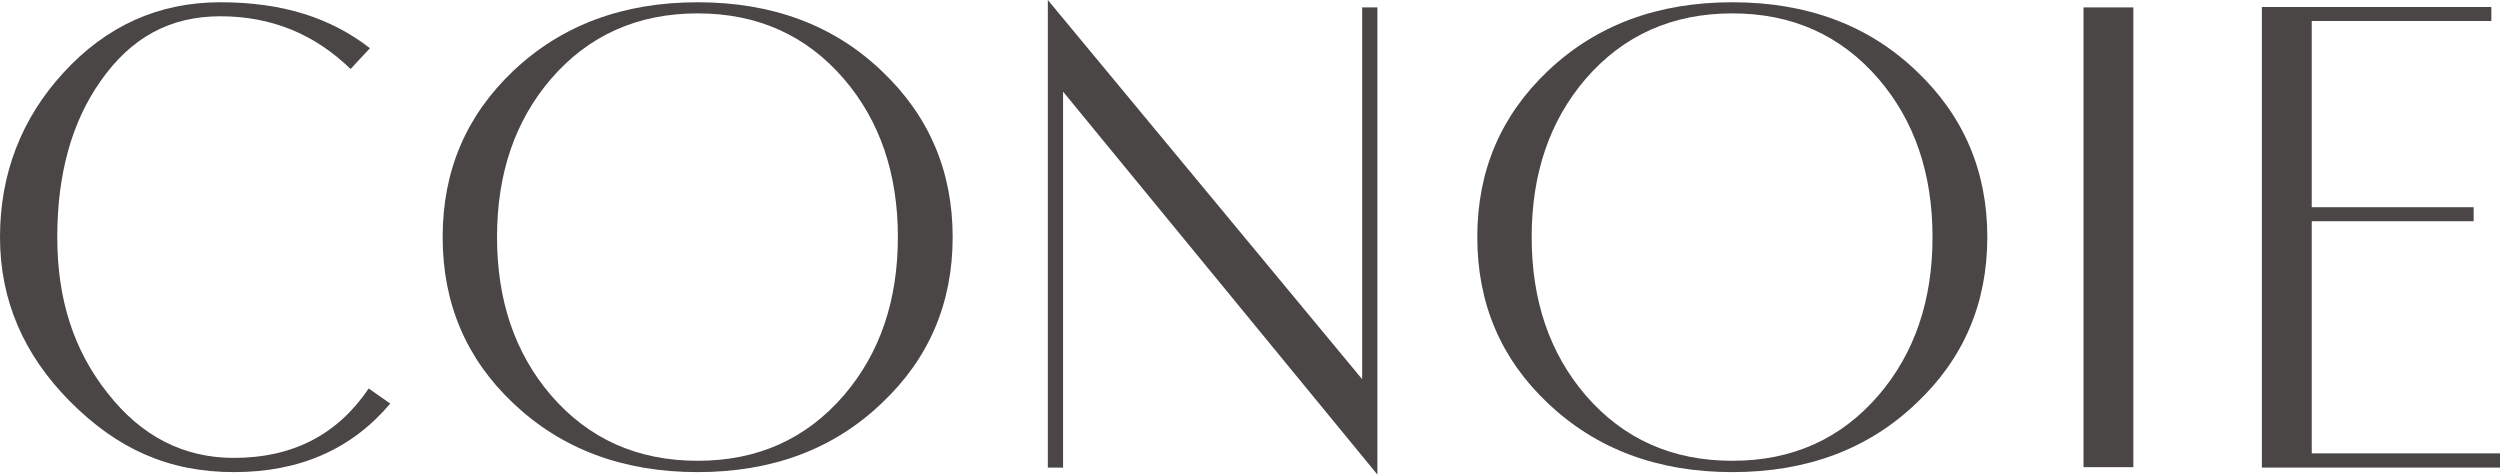
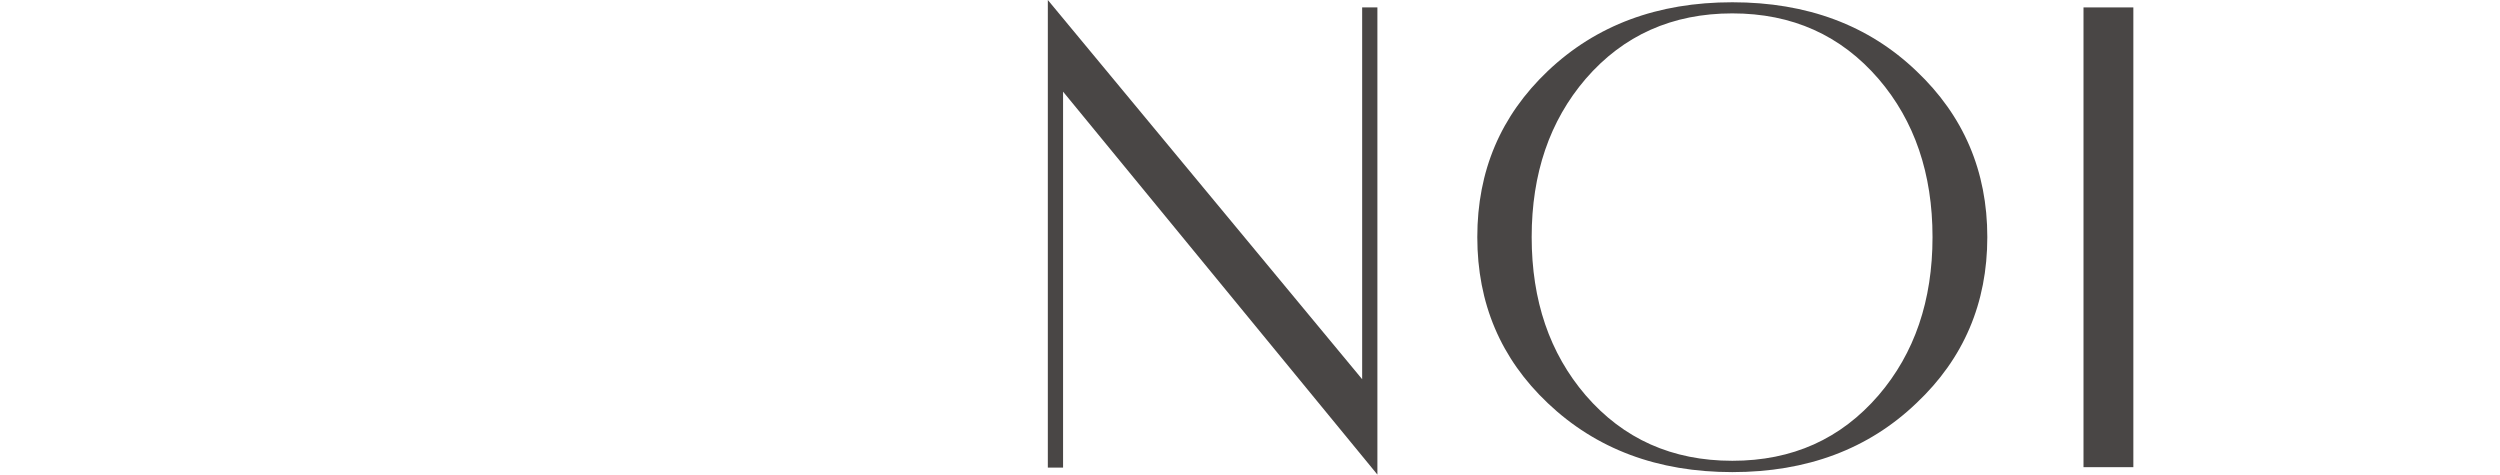
<svg xmlns="http://www.w3.org/2000/svg" id="_レイヤー_1" viewBox="0 0 121.37 23.04">
  <defs>
    <style>.cls-1{fill:#494645;}</style>
  </defs>
-   <path class="cls-1" d="m18.94,19.6c-1.87,2.21-4.39,3.32-7.58,3.32s-5.68-1.14-7.95-3.42S0,14.56,0,11.51,1.03,5.76,3.08,3.53C5.17,1.25,7.71.11,10.7.11s5.34.74,7.26,2.23l-.94,1.01c-1.75-1.7-3.85-2.56-6.32-2.56s-4.35,1.05-5.82,3.15c-1.4,1.99-2.1,4.52-2.1,7.57s.81,5.51,2.44,7.57c1.64,2.1,3.69,3.15,6.14,3.15,2.84,0,5.02-1.12,6.54-3.37l1.04.73Z" />
-   <path class="cls-1" d="m46.25,11.51c0,3.21-1.15,5.9-3.44,8.06-2.33,2.23-5.31,3.35-8.94,3.35s-6.61-1.12-8.96-3.35c-2.28-2.16-3.42-4.84-3.42-8.06s1.14-5.89,3.42-8.06C27.26,1.22,30.25.11,33.87.11s6.61,1.11,8.94,3.34c2.29,2.17,3.44,4.86,3.44,8.06Zm-2.66,0c0-3.08-.87-5.64-2.62-7.68-1.83-2.12-4.19-3.18-7.1-3.18s-5.29,1.06-7.12,3.18c-1.75,2.04-2.62,4.6-2.62,7.68s.87,5.64,2.62,7.68c1.83,2.12,4.2,3.18,7.12,3.18s5.27-1.06,7.1-3.18c1.75-2.04,2.62-4.6,2.62-7.68Z" />
-   <path class="cls-1" d="m66.87,23.04l-15.26-18.59v18.25h-.74V0l15.26,18.41V.36h.74v22.68Z" />
+   <path class="cls-1" d="m66.87,23.04l-15.26-18.59v18.25h-.74V0l15.26,18.41V.36h.74v22.68" />
  <path class="cls-1" d="m96.48,11.51c0,3.21-1.15,5.9-3.44,8.06-2.33,2.23-5.31,3.35-8.94,3.35s-6.61-1.12-8.96-3.35c-2.28-2.16-3.42-4.84-3.42-8.06s1.14-5.89,3.42-8.06c2.35-2.23,5.33-3.34,8.96-3.34s6.61,1.11,8.94,3.34c2.29,2.17,3.44,4.86,3.44,8.06Zm-2.66,0c0-3.08-.87-5.64-2.62-7.68-1.83-2.12-4.19-3.18-7.1-3.18s-5.29,1.06-7.12,3.18c-1.75,2.04-2.62,4.6-2.62,7.68s.87,5.64,2.62,7.68c1.83,2.12,4.2,3.18,7.12,3.18s5.27-1.06,7.1-3.18c1.75-2.04,2.62-4.6,2.62-7.68Z" />
  <path class="cls-1" d="m103.57,22.68h-2.42V.36h2.42v22.32Z" />
-   <path class="cls-1" d="m121.37,22.7h-11.56V.34h11.14v.68h-8.72v9.04h7.86v.68h-7.86v11.27h9.14v.68Z" />
</svg>